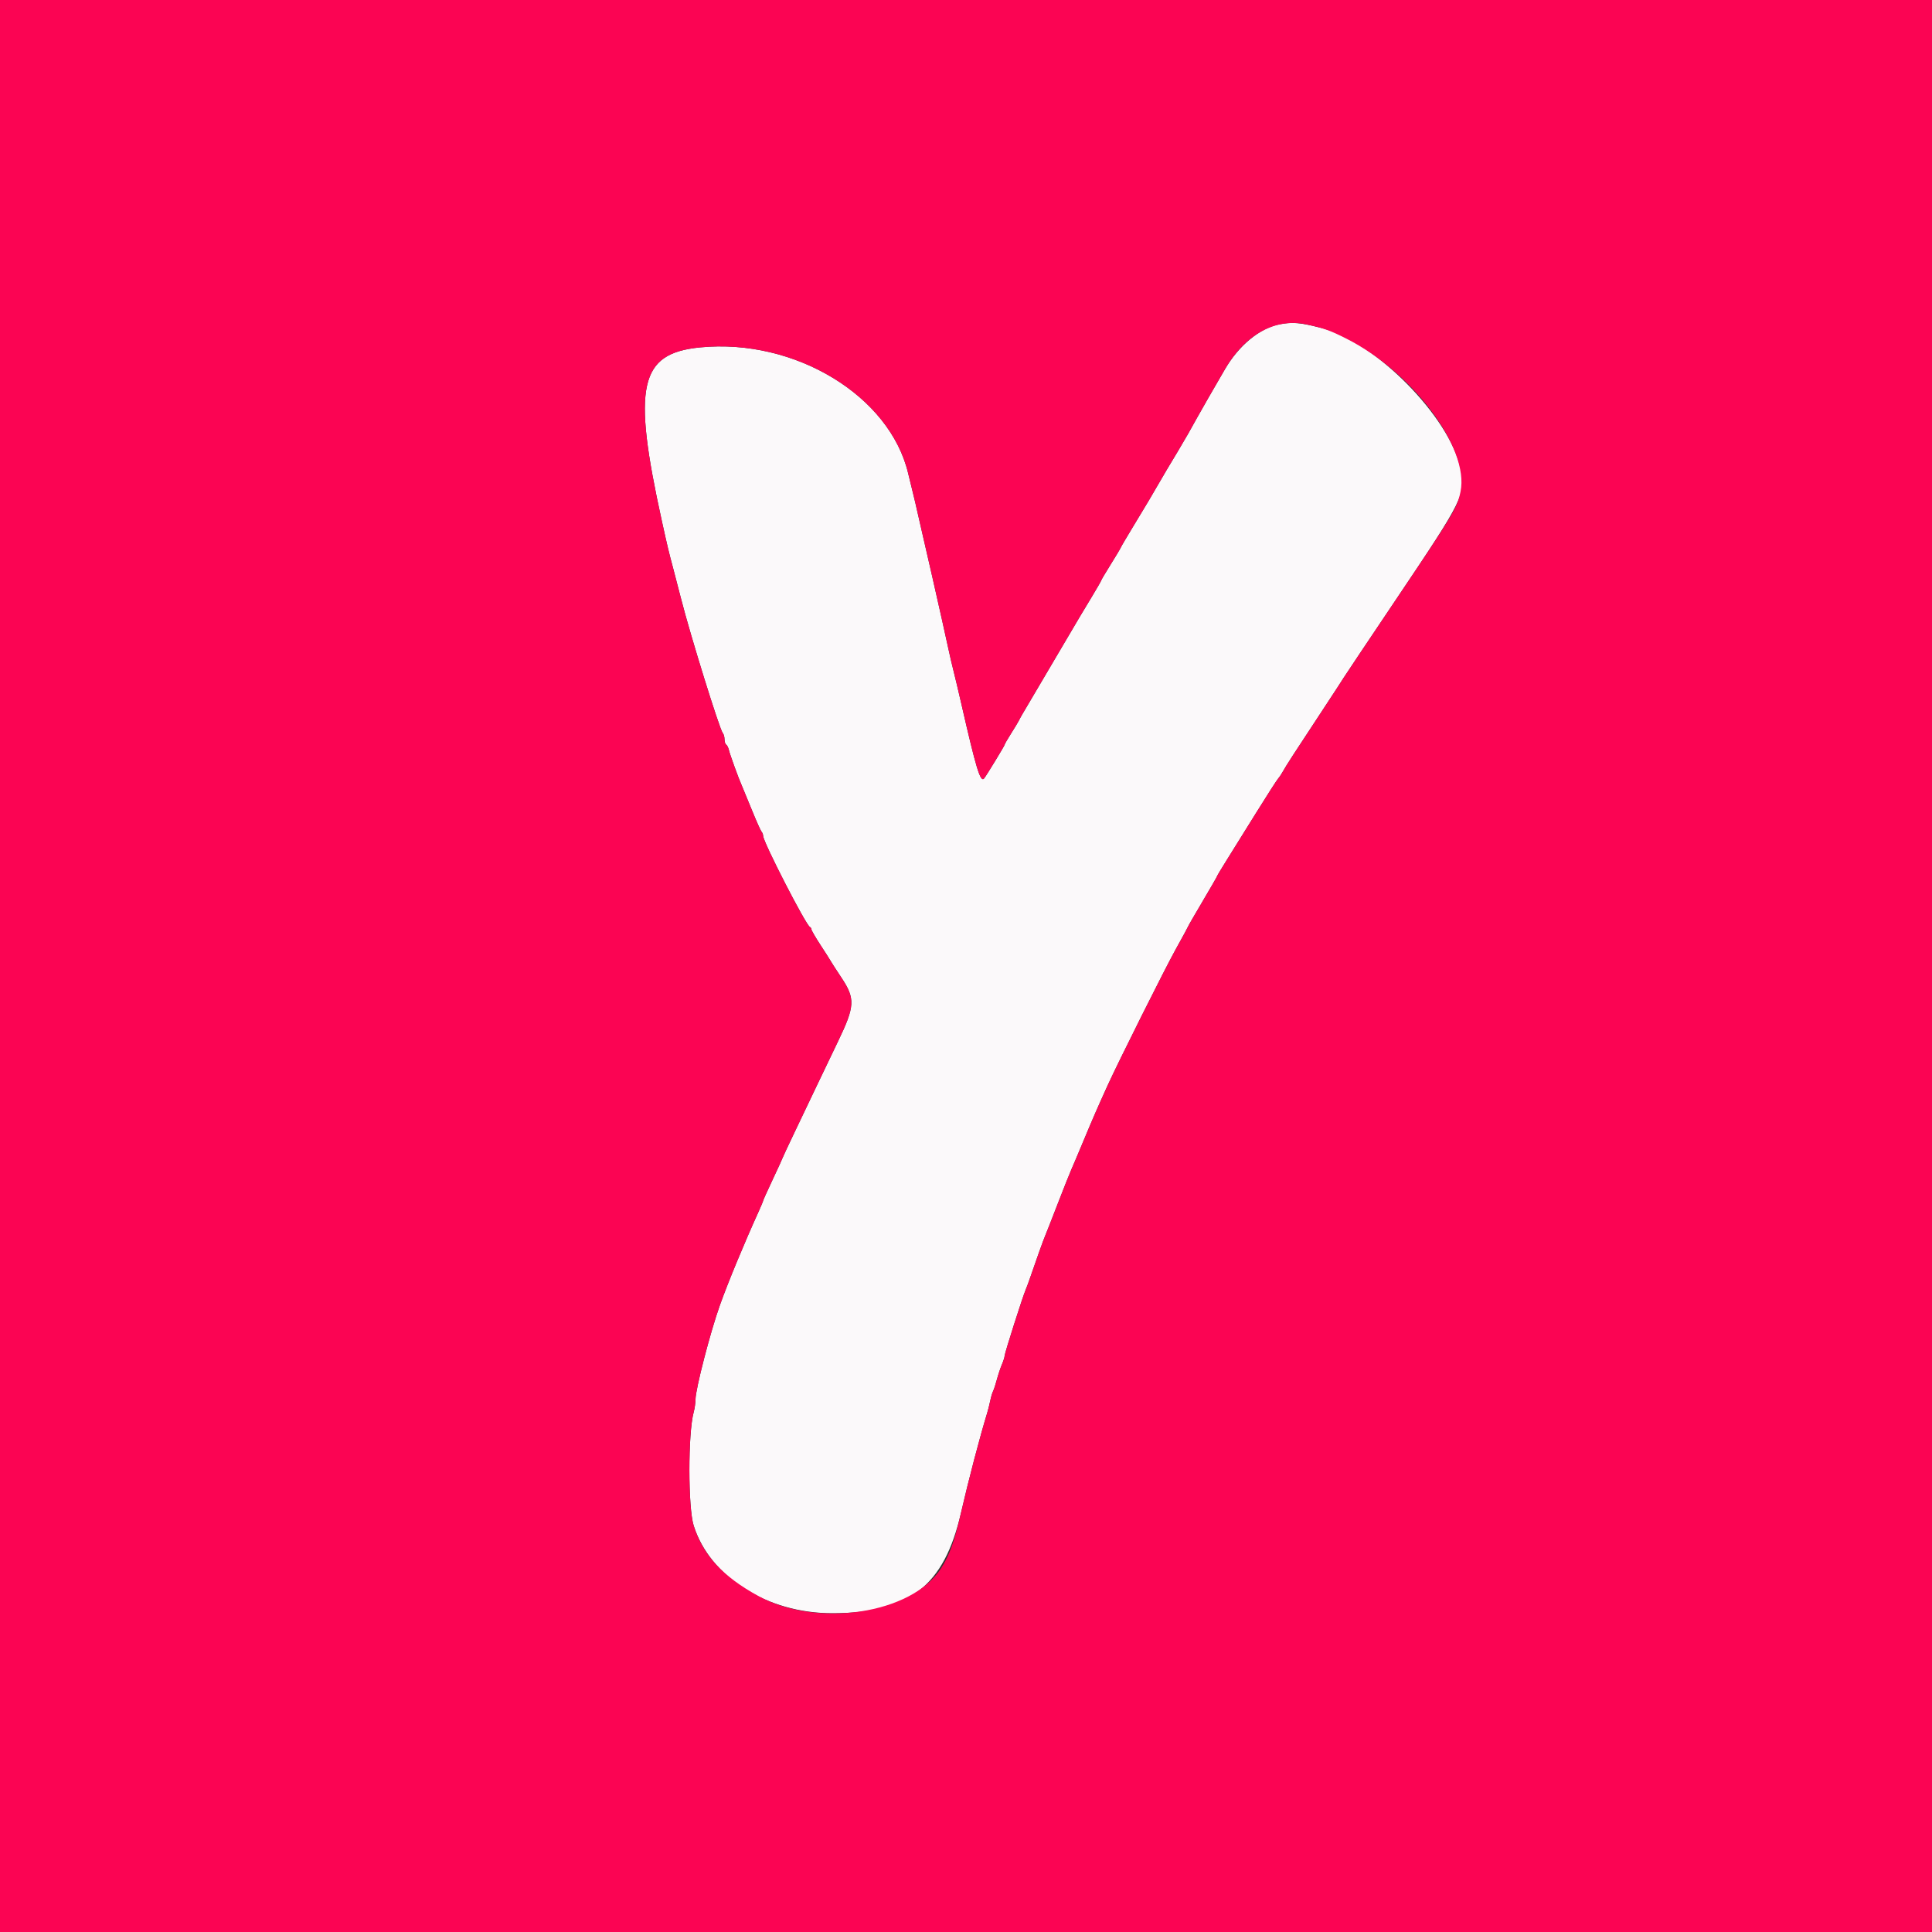
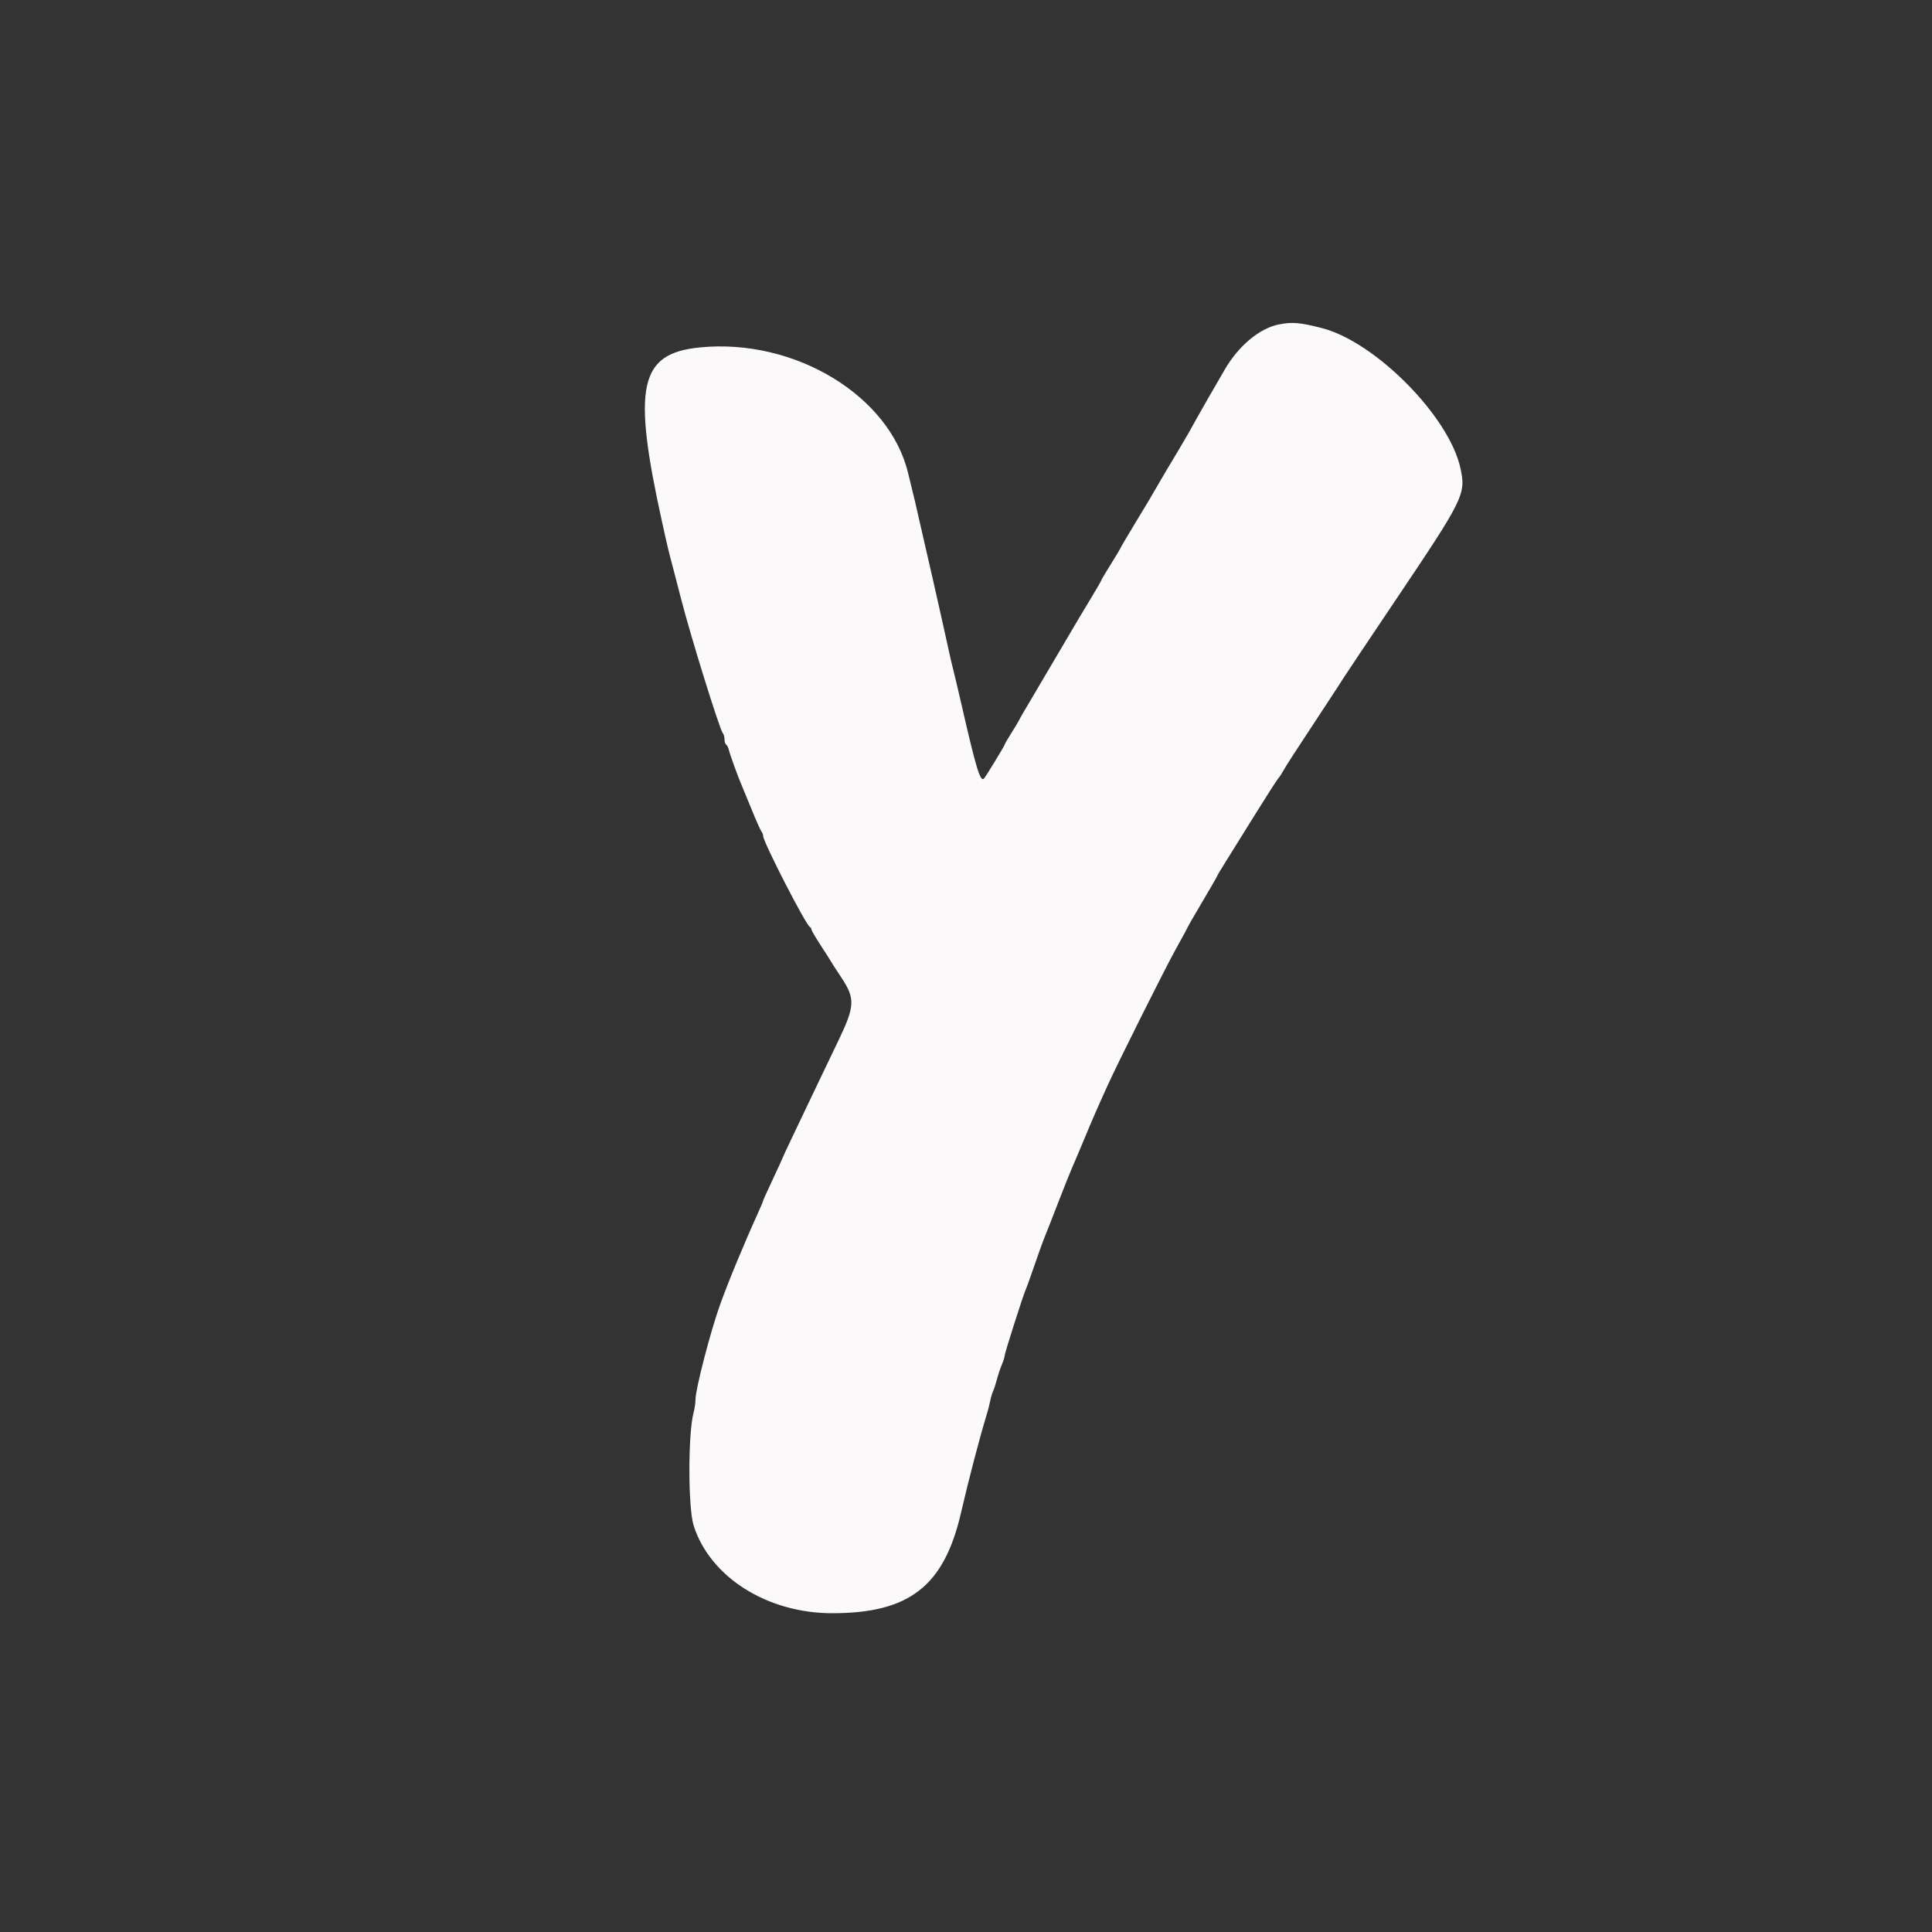
<svg xmlns="http://www.w3.org/2000/svg" id="svg" version="1.1" width="400" height="400" viewBox="0, 0, 400,400">
  <rect x="0" y="0" width="400" height="400" fill="#333333" stroke="none" />
  <g id="svgg">
    <path id="path0" d="M264.763 67.173 C 260.834 67.941,256.442 71.588,253.629 76.419 C 250.997 80.940,248.923 84.548,247.893 86.400 C 247.220 87.610,246.366 89.140,245.995 89.800 C 245.355 90.937,242.404 95.913,241.605 97.200 C 241.285 97.716,239.075 101.499,237.805 103.704 C 237.582 104.091,236.230 106.333,234.800 108.686 C 233.370 111.040,232.126 113.153,232.036 113.382 C 231.946 113.612,231.001 115.193,229.936 116.896 C 228.871 118.598,228.000 120.069,228.000 120.164 C 228.000 120.259,227.093 121.836,225.984 123.668 C 224.875 125.501,223.810 127.270,223.616 127.600 C 222.987 128.672,212.214 146.944,211.716 147.784 C 211.449 148.233,211.100 148.870,210.940 149.200 C 210.780 149.530,210.053 150.736,209.324 151.881 C 208.596 153.025,208.000 154.062,208.000 154.185 C 208.000 154.385,204.123 160.745,203.738 161.176 C 202.977 162.029,202.102 159.151,199.006 145.600 C 198.428 143.070,197.702 140.010,197.393 138.800 C 197.084 137.590,196.643 135.700,196.413 134.600 C 196.183 133.500,195.567 130.710,195.044 128.400 C 194.522 126.090,193.608 122.040,193.014 119.400 C 192.420 116.760,191.510 112.800,190.993 110.600 C 190.475 108.400,189.961 106.150,189.849 105.600 C 189.737 105.050,189.356 103.430,189.001 102.000 C 188.646 100.570,188.207 98.770,188.024 98.000 C 184.208 81.918,164.544 70.009,144.967 71.923 C 132.342 73.157,130.865 79.896,137.057 108.000 C 138.178 113.087,138.484 114.369,139.354 117.600 C 139.680 118.810,140.427 121.690,141.015 124.000 C 142.951 131.605,149.005 151.089,149.647 151.780 C 149.841 151.989,150.000 152.563,150.000 153.056 C 150.000 153.549,150.159 154.051,150.352 154.170 C 150.546 154.290,150.798 154.796,150.913 155.294 C 151.128 156.230,152.926 161.187,153.563 162.600 C 153.761 163.040,154.688 165.290,155.623 167.600 C 156.558 169.910,157.476 171.971,157.662 172.180 C 157.848 172.389,158.000 172.787,158.000 173.065 C 158.000 174.315,166.866 191.574,167.694 191.933 C 167.862 192.007,168.000 192.230,168.000 192.429 C 168.000 192.629,168.855 194.099,169.900 195.696 C 170.944 197.293,171.890 198.780,172.002 199.000 C 172.114 199.220,173.102 200.750,174.197 202.400 C 177.097 206.766,177.016 208.311,173.506 215.600 C 172.076 218.570,170.050 222.800,169.003 225.000 C 167.956 227.200,165.952 231.400,164.550 234.333 C 163.147 237.266,162.000 239.720,162.000 239.788 C 162.000 239.855,161.100 241.823,160.000 244.161 C 158.900 246.499,158.000 248.494,158.000 248.595 C 158.000 248.696,157.569 249.728,157.043 250.889 C 154.031 257.530,150.753 265.454,149.055 270.200 C 147.083 275.711,144.001 287.602,143.998 289.716 C 143.997 290.422,143.824 291.630,143.614 292.400 C 142.432 296.742,142.439 312.189,143.625 315.891 C 147.038 326.542,158.846 334.000,172.298 334.000 C 188.272 334.000,195.455 328.398,198.967 313.200 C 200.585 306.198,202.838 297.603,204.367 292.600 C 204.569 291.940,204.862 290.776,205.018 290.013 C 205.174 289.250,205.441 288.350,205.612 288.013 C 205.782 287.676,206.137 286.590,206.399 285.600 C 206.662 284.610,207.130 283.209,207.438 282.486 C 207.747 281.764,208.001 280.954,208.001 280.686 C 208.002 280.170,211.769 268.354,212.364 267.000 C 212.557 266.560,213.021 265.300,213.395 264.200 C 214.517 260.898,216.041 256.652,216.411 255.800 C 216.602 255.360,217.767 252.390,219.000 249.200 C 220.233 246.010,221.485 242.860,221.784 242.200 C 222.082 241.540,223.231 238.826,224.338 236.168 C 226.198 231.698,227.143 229.527,229.287 224.800 C 231.502 219.915,241.237 200.455,243.467 196.454 C 244.860 193.954,246.000 191.851,246.000 191.782 C 246.000 191.712,247.350 189.374,249.000 186.587 C 250.650 183.800,252.000 181.453,252.000 181.373 C 252.000 181.292,252.877 179.826,253.950 178.113 C 255.022 176.401,257.744 172.030,259.999 168.400 C 262.253 164.770,264.333 161.530,264.621 161.199 C 264.909 160.869,265.387 160.149,265.683 159.599 C 266.216 158.608,267.764 156.219,274.363 146.200 C 276.247 143.340,277.971 140.692,278.194 140.316 C 278.417 139.939,283.318 132.615,289.083 124.039 C 303.102 103.189,303.531 102.315,302.375 96.960 C 300.062 86.244,284.774 70.773,273.688 67.928 C 269.128 66.759,267.561 66.626,264.763 67.173 " stroke="none" fill="#fbf9fa" fill-rule="evenodd" />
-     <path id="path1" d="M0.000 200.000 L 0.000 400.000 200.000 400.000 L 400.000 400.000 400.000 200.000 L 400.000 0.000 200.000 0.000 L 0.000 0.000 0.000 200.000 M270.600 67.191 C 274.251 68.003,275.342 68.394,278.761 70.116 C 292.479 77.024,304.212 92.736,302.392 101.760 C 301.714 105.119,300.995 106.322,289.083 124.039 C 283.318 132.615,278.417 139.939,278.194 140.316 C 277.971 140.692,276.247 143.340,274.363 146.200 C 267.764 156.219,266.216 158.608,265.683 159.599 C 265.387 160.149,264.909 160.869,264.621 161.199 C 264.333 161.530,262.253 164.770,259.999 168.400 C 257.744 172.030,255.022 176.401,253.950 178.113 C 252.877 179.826,252.000 181.292,252.000 181.373 C 252.000 181.453,250.650 183.800,249.000 186.587 C 247.350 189.374,246.000 191.712,246.000 191.782 C 246.000 191.851,244.860 193.954,243.467 196.454 C 241.237 200.455,231.502 219.915,229.287 224.800 C 227.143 229.527,226.198 231.698,224.338 236.168 C 223.231 238.826,222.082 241.540,221.784 242.200 C 221.485 242.860,220.233 246.010,219.000 249.200 C 217.767 252.390,216.602 255.360,216.411 255.800 C 216.041 256.652,214.517 260.898,213.395 264.200 C 213.021 265.300,212.557 266.560,212.364 267.000 C 211.769 268.354,208.002 280.170,208.001 280.686 C 208.001 280.954,207.747 281.764,207.438 282.486 C 207.130 283.209,206.662 284.610,206.399 285.600 C 206.137 286.590,205.782 287.676,205.612 288.013 C 205.441 288.350,205.174 289.250,205.018 290.013 C 204.862 290.776,204.569 291.940,204.367 292.600 C 202.838 297.603,200.585 306.198,198.967 313.200 C 197.560 319.286,196.584 321.991,194.798 324.755 C 188.719 334.160,169.158 337.107,157.023 330.447 C 149.598 326.371,145.587 322.014,143.625 315.891 C 142.439 312.189,142.432 296.742,143.614 292.400 C 143.824 291.630,143.997 290.422,143.998 289.716 C 144.001 287.602,147.083 275.711,149.055 270.200 C 150.753 265.454,154.031 257.530,157.043 250.889 C 157.569 249.728,158.000 248.696,158.000 248.595 C 158.000 248.494,158.900 246.499,160.000 244.161 C 161.100 241.823,162.000 239.855,162.000 239.788 C 162.000 239.720,163.147 237.266,164.550 234.333 C 165.952 231.400,167.956 227.200,169.003 225.000 C 170.050 222.800,172.076 218.570,173.506 215.600 C 177.016 208.311,177.097 206.766,174.197 202.400 C 173.102 200.750,172.114 199.220,172.002 199.000 C 171.890 198.780,170.944 197.293,169.900 195.696 C 168.855 194.099,168.000 192.629,168.000 192.429 C 168.000 192.230,167.862 192.007,167.694 191.933 C 166.866 191.574,158.000 174.315,158.000 173.065 C 158.000 172.787,157.848 172.389,157.662 172.180 C 157.476 171.971,156.558 169.910,155.623 167.600 C 154.688 165.290,153.761 163.040,153.563 162.600 C 152.926 161.187,151.128 156.230,150.913 155.294 C 150.798 154.796,150.546 154.290,150.352 154.170 C 150.159 154.051,150.000 153.549,150.000 153.056 C 150.000 152.563,149.841 151.989,149.647 151.780 C 149.005 151.089,142.951 131.605,141.015 124.000 C 140.427 121.690,139.680 118.810,139.354 117.600 C 138.484 114.369,138.178 113.087,137.057 108.000 C 130.865 79.896,132.342 73.157,144.967 71.923 C 164.544 70.009,184.208 81.918,188.024 98.000 C 188.207 98.770,188.646 100.570,189.001 102.000 C 189.356 103.430,189.737 105.050,189.849 105.600 C 189.961 106.150,190.475 108.400,190.993 110.600 C 191.510 112.800,192.420 116.760,193.014 119.400 C 193.608 122.040,194.522 126.090,195.044 128.400 C 195.567 130.710,196.183 133.500,196.413 134.600 C 196.643 135.700,197.084 137.590,197.393 138.800 C 197.702 140.010,198.428 143.070,199.006 145.600 C 202.102 159.151,202.977 162.029,203.738 161.176 C 204.123 160.745,208.000 154.385,208.000 154.185 C 208.000 154.062,208.596 153.025,209.324 151.881 C 210.053 150.736,210.780 149.530,210.940 149.200 C 211.100 148.870,211.449 148.233,211.716 147.784 C 212.214 146.944,222.987 128.672,223.616 127.600 C 223.810 127.270,224.875 125.501,225.984 123.668 C 227.093 121.836,228.000 120.259,228.000 120.164 C 228.000 120.069,228.871 118.598,229.936 116.896 C 231.001 115.193,231.946 113.612,232.036 113.382 C 232.126 113.153,233.370 111.040,234.800 108.686 C 236.230 106.333,237.582 104.091,237.805 103.704 C 239.075 101.499,241.285 97.716,241.605 97.200 C 242.404 95.913,245.355 90.937,245.995 89.800 C 246.366 89.140,247.220 87.610,247.893 86.400 C 248.923 84.548,250.997 80.940,253.629 76.419 C 257.839 69.188,264.151 65.756,270.600 67.191 " stroke="none" fill="#fb0453" fill-rule="evenodd" />
  </g>
</svg>